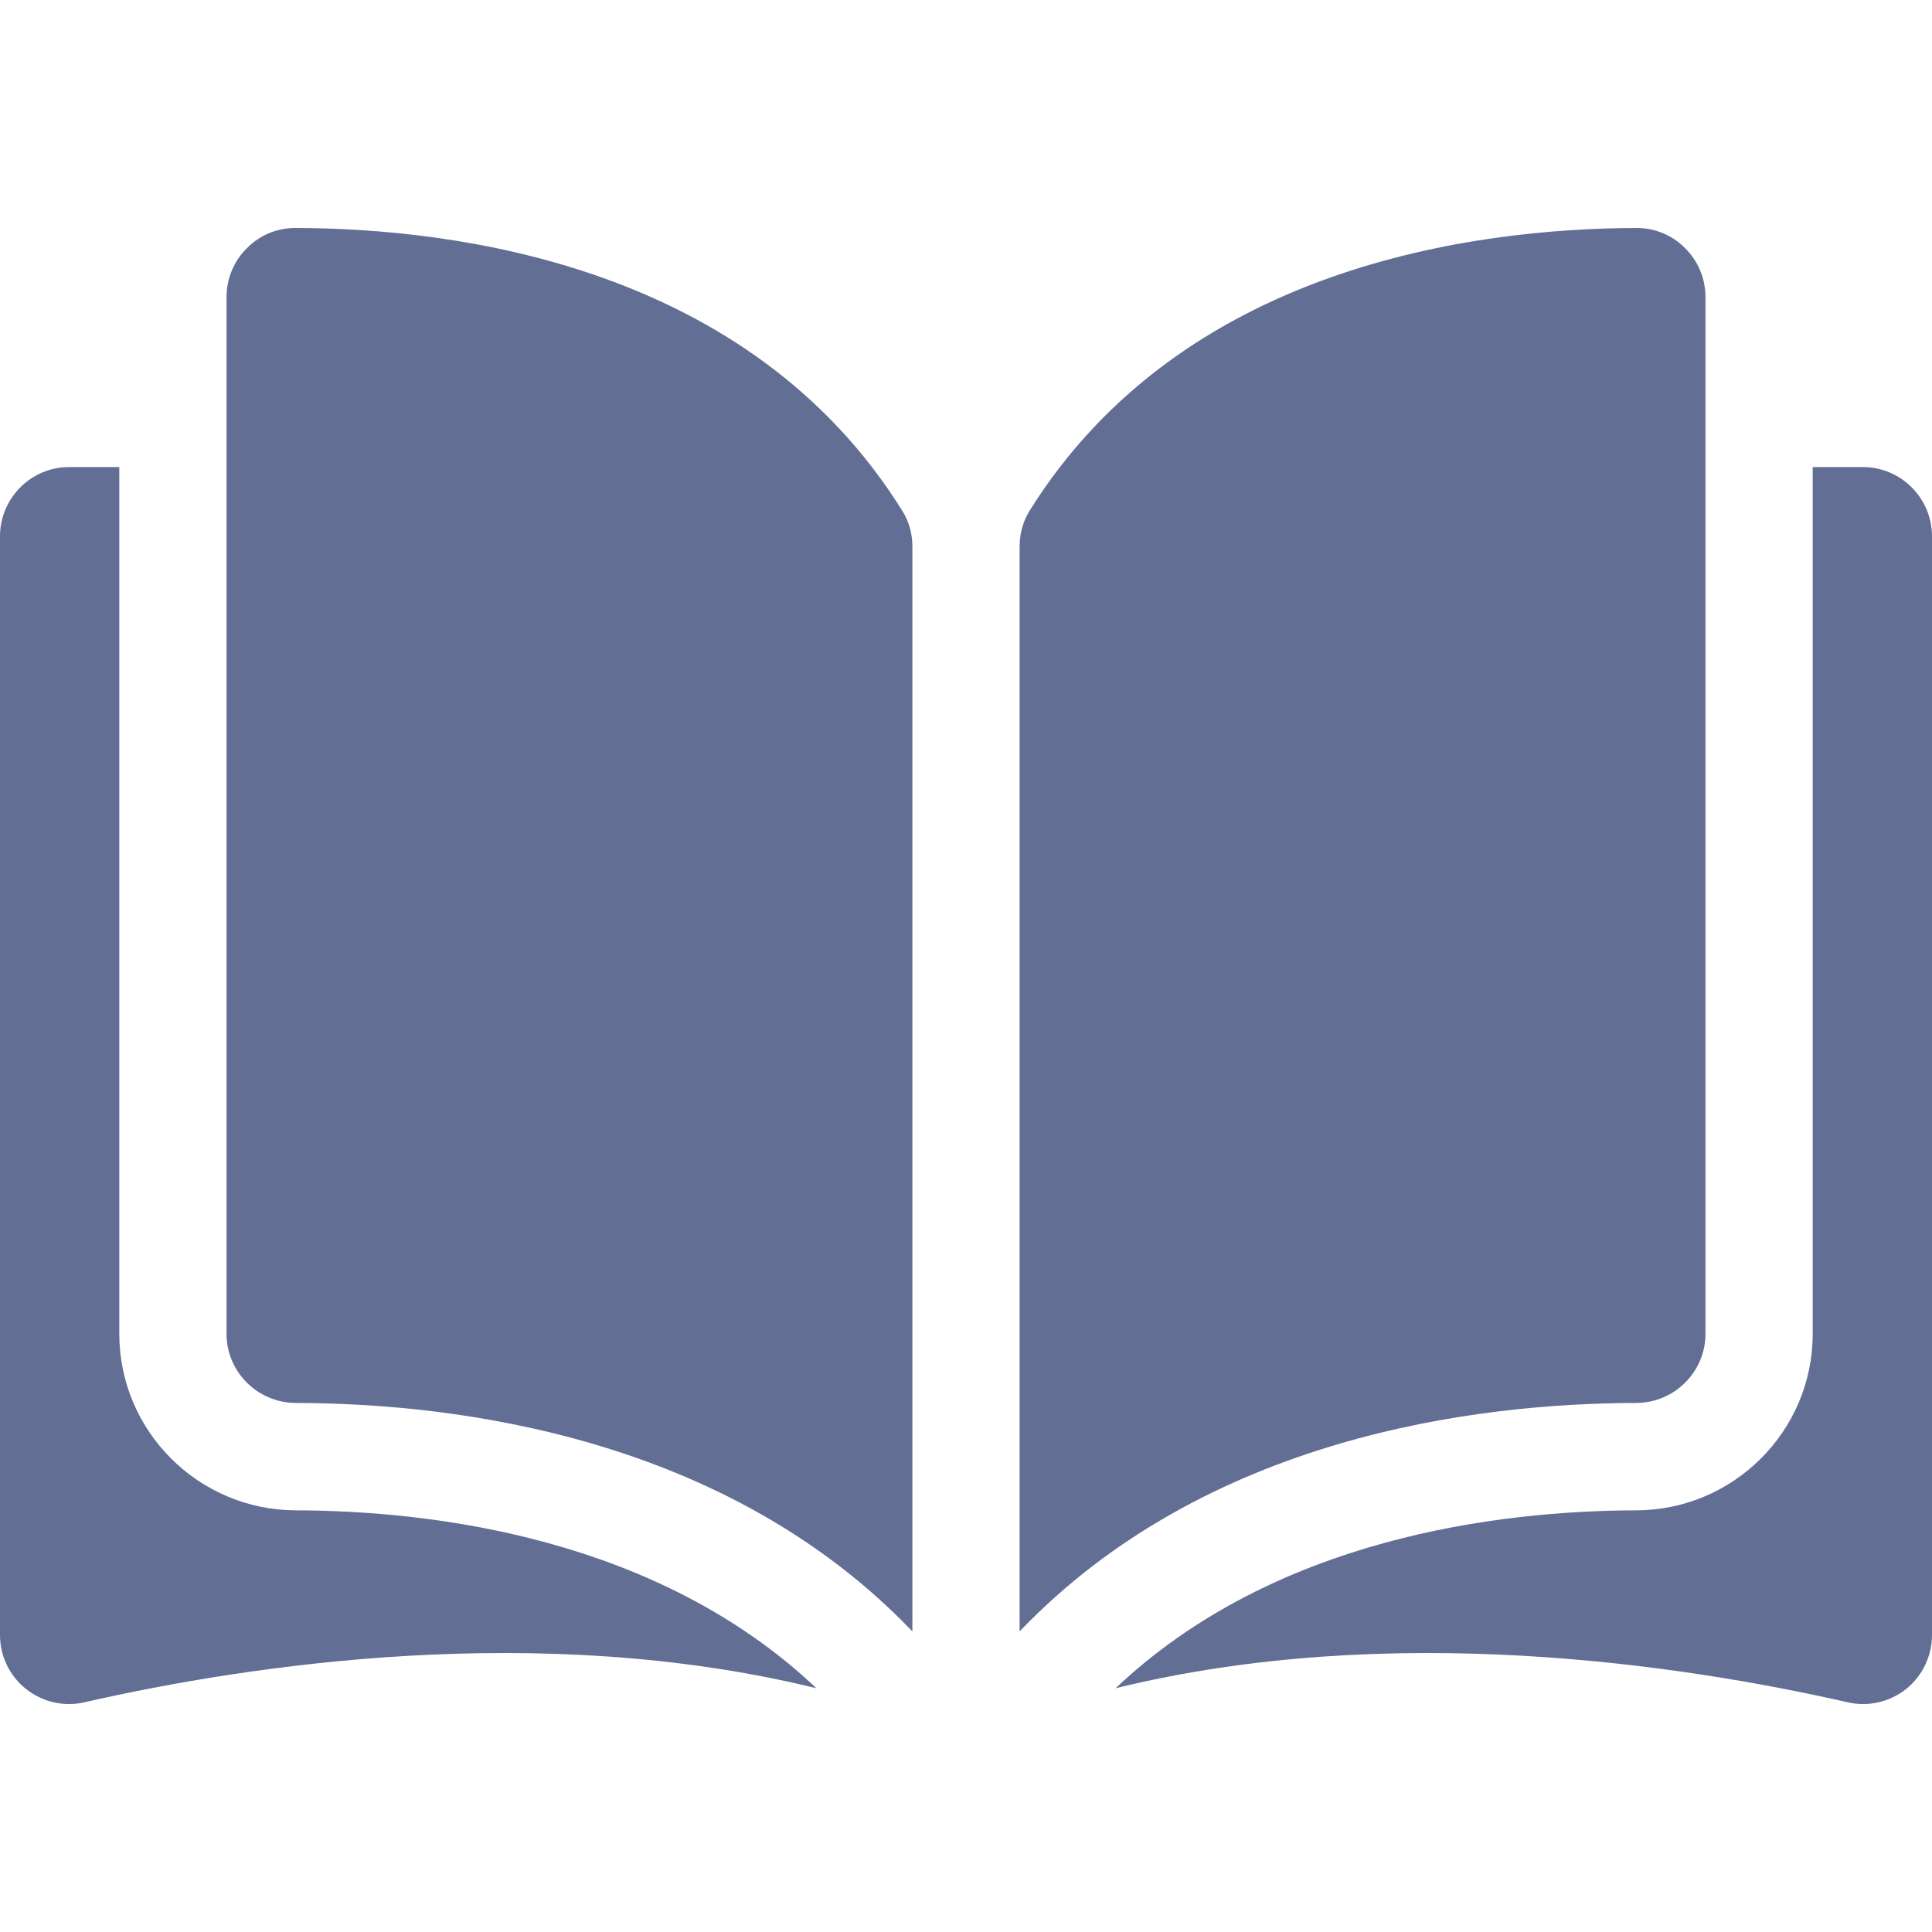
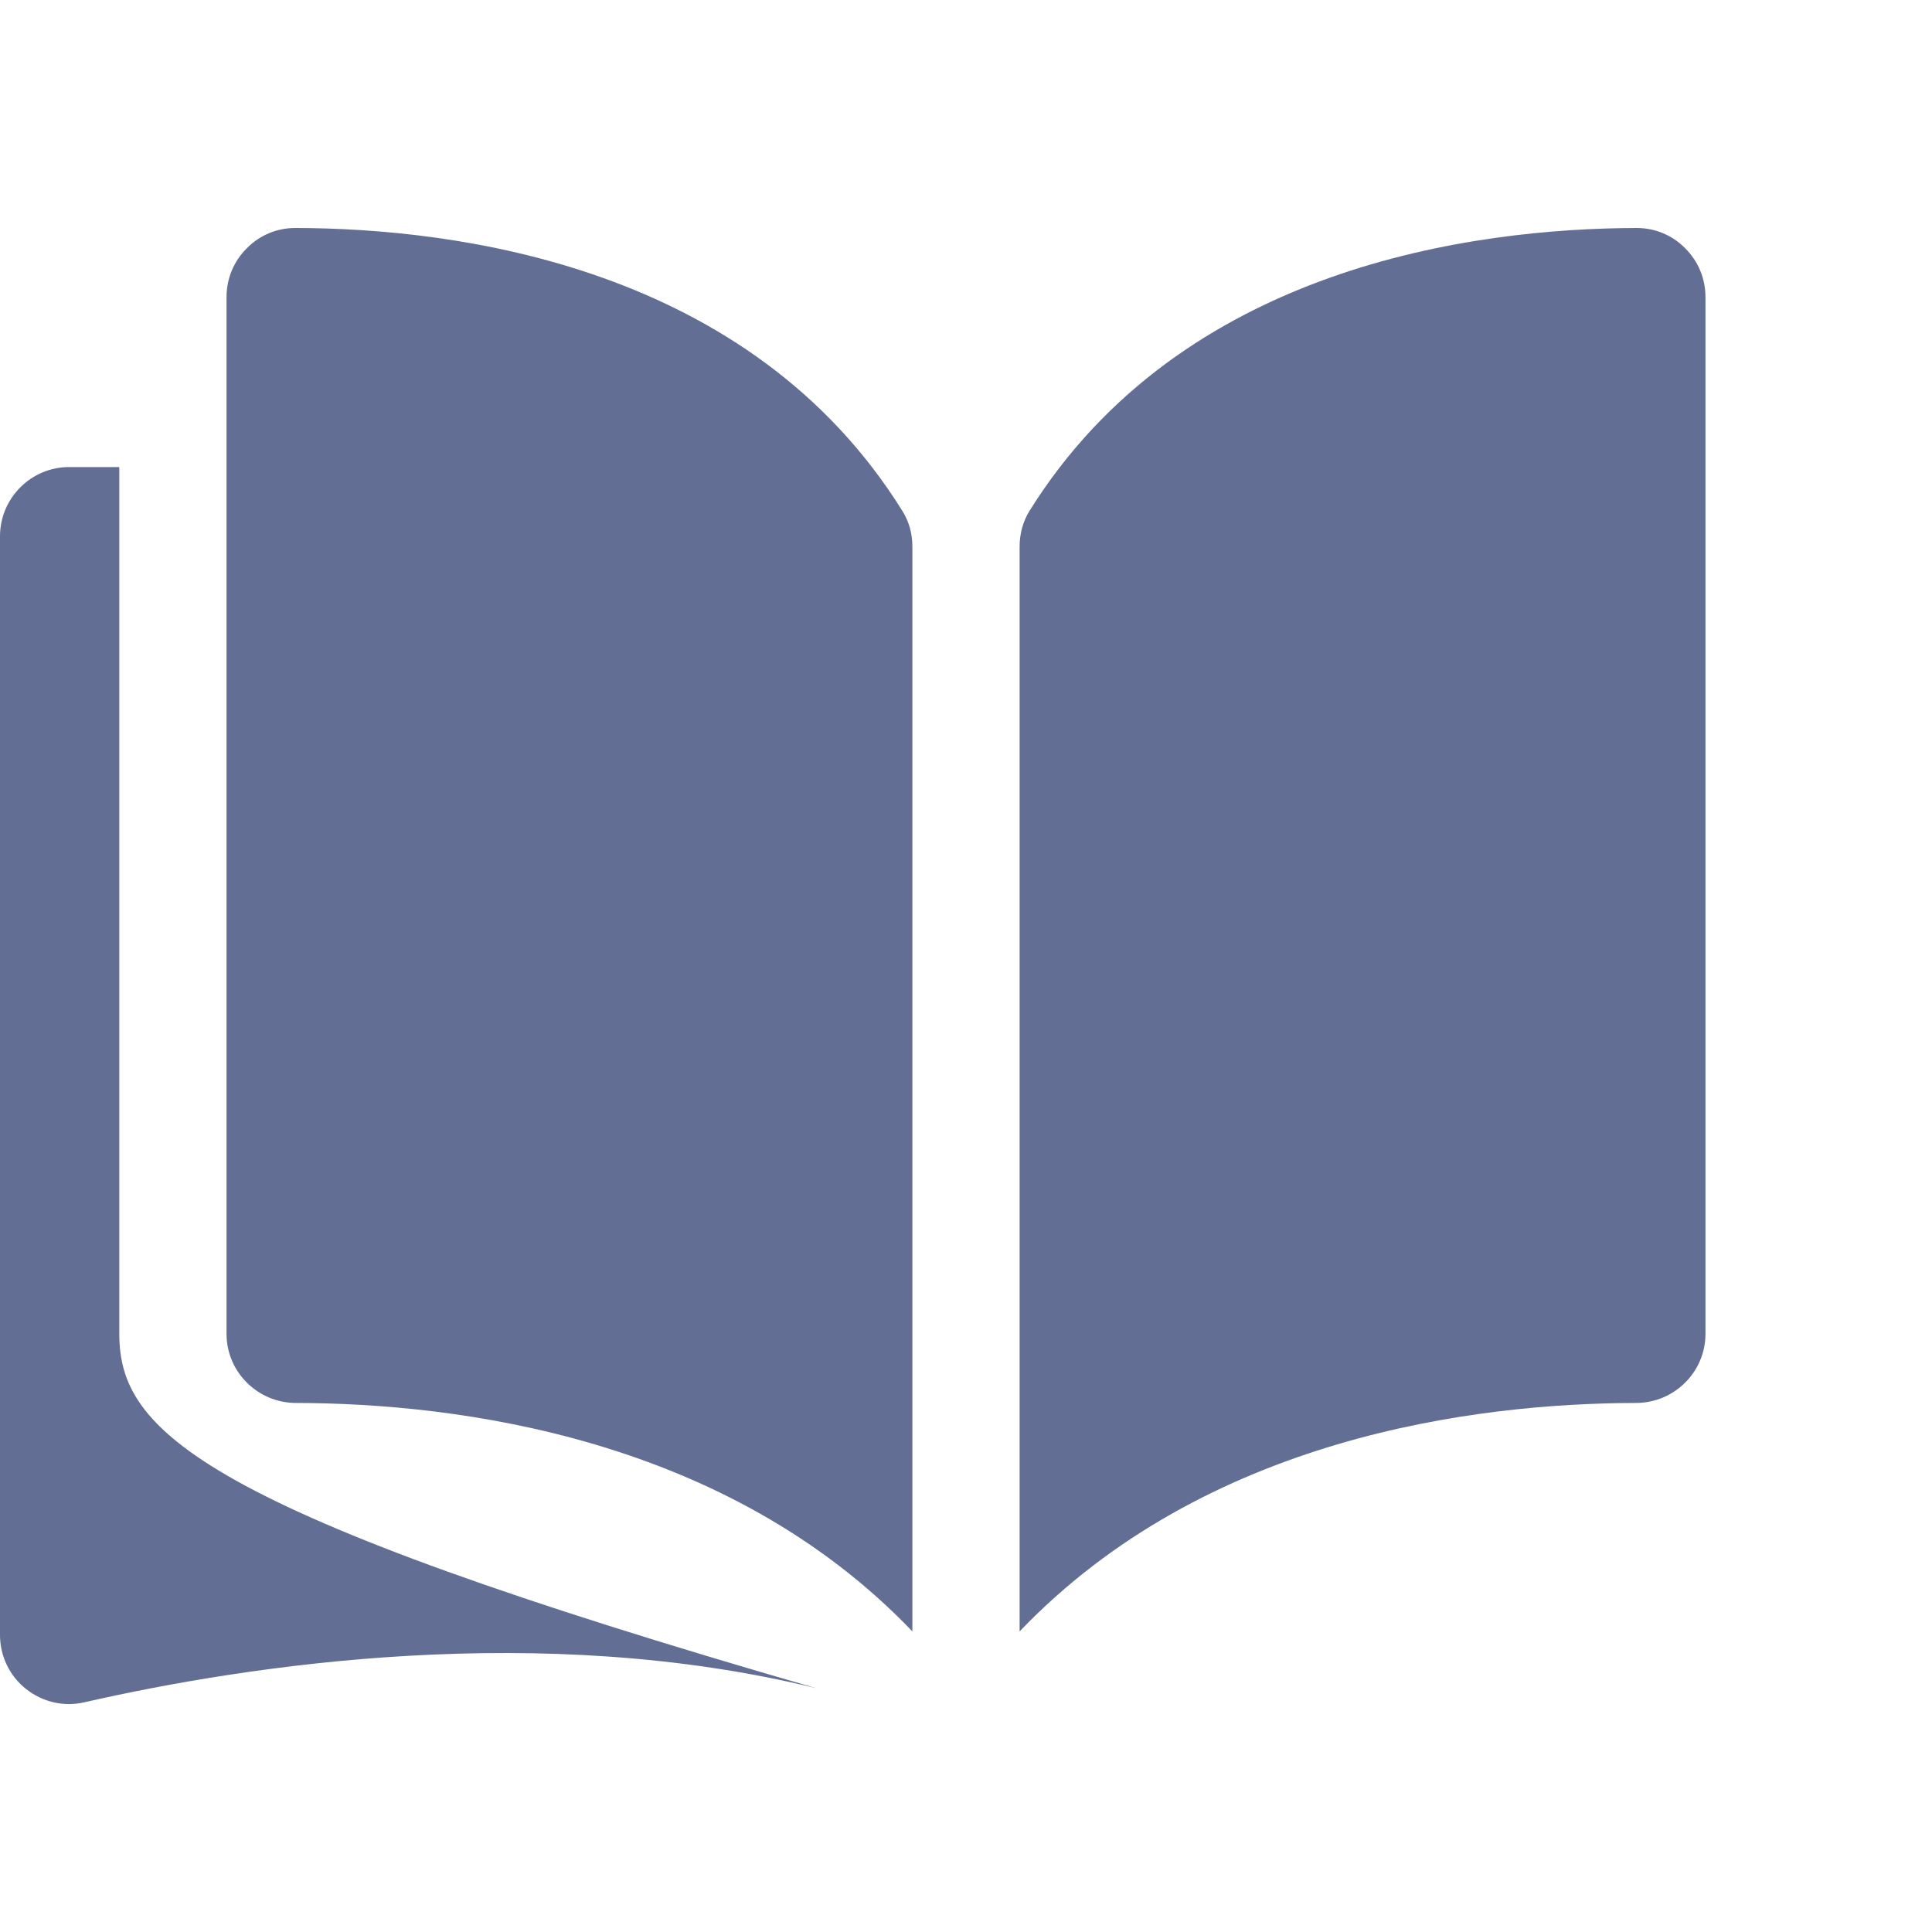
<svg xmlns="http://www.w3.org/2000/svg" width="12" height="12" viewBox="0 0 12 12" fill="none">
  <path d="M1.835 1.416C1.835 1.416 1.835 1.416 1.834 1.416C1.721 1.416 1.614 1.46 1.534 1.541C1.452 1.622 1.407 1.73 1.407 1.846V8.285C1.407 8.521 1.6 8.713 1.837 8.714C2.837 8.716 4.511 8.925 5.667 10.133V3.395C5.667 3.315 5.646 3.24 5.607 3.177C4.659 1.65 2.837 1.418 1.835 1.416Z" fill="#636E95" />
  <path d="M10.593 8.285V1.846C10.593 1.73 10.548 1.622 10.466 1.541C10.386 1.46 10.279 1.416 10.165 1.416C10.165 1.416 10.165 1.416 10.165 1.416C9.163 1.419 7.341 1.651 6.392 3.177C6.354 3.24 6.333 3.315 6.333 3.395V10.133C7.489 8.925 9.163 8.716 10.163 8.714C10.4 8.713 10.593 8.521 10.593 8.285Z" fill="#636E95" />
-   <path d="M11.571 2.901H11.259V8.285C11.259 8.888 10.768 9.379 10.164 9.381C9.317 9.383 7.919 9.549 6.929 10.486C8.641 10.066 10.446 10.339 11.475 10.573C11.603 10.603 11.736 10.572 11.839 10.491C11.941 10.409 12 10.286 12 10.155V3.331C12 3.094 11.807 2.901 11.571 2.901Z" fill="#636E95" />
-   <path d="M0.741 8.285V2.901H0.429C0.193 2.901 0 3.094 0 3.331V10.155C0 10.286 0.059 10.409 0.161 10.49C0.264 10.572 0.397 10.603 0.525 10.573C1.554 10.339 3.359 10.066 5.071 10.486C4.081 9.549 2.683 9.383 1.836 9.381C1.232 9.379 0.741 8.888 0.741 8.285Z" fill="#636E95" />
+   <path d="M0.741 8.285V2.901H0.429C0.193 2.901 0 3.094 0 3.331V10.155C0 10.286 0.059 10.409 0.161 10.49C0.264 10.572 0.397 10.603 0.525 10.573C1.554 10.339 3.359 10.066 5.071 10.486C1.232 9.379 0.741 8.888 0.741 8.285Z" fill="#636E95" />
</svg>